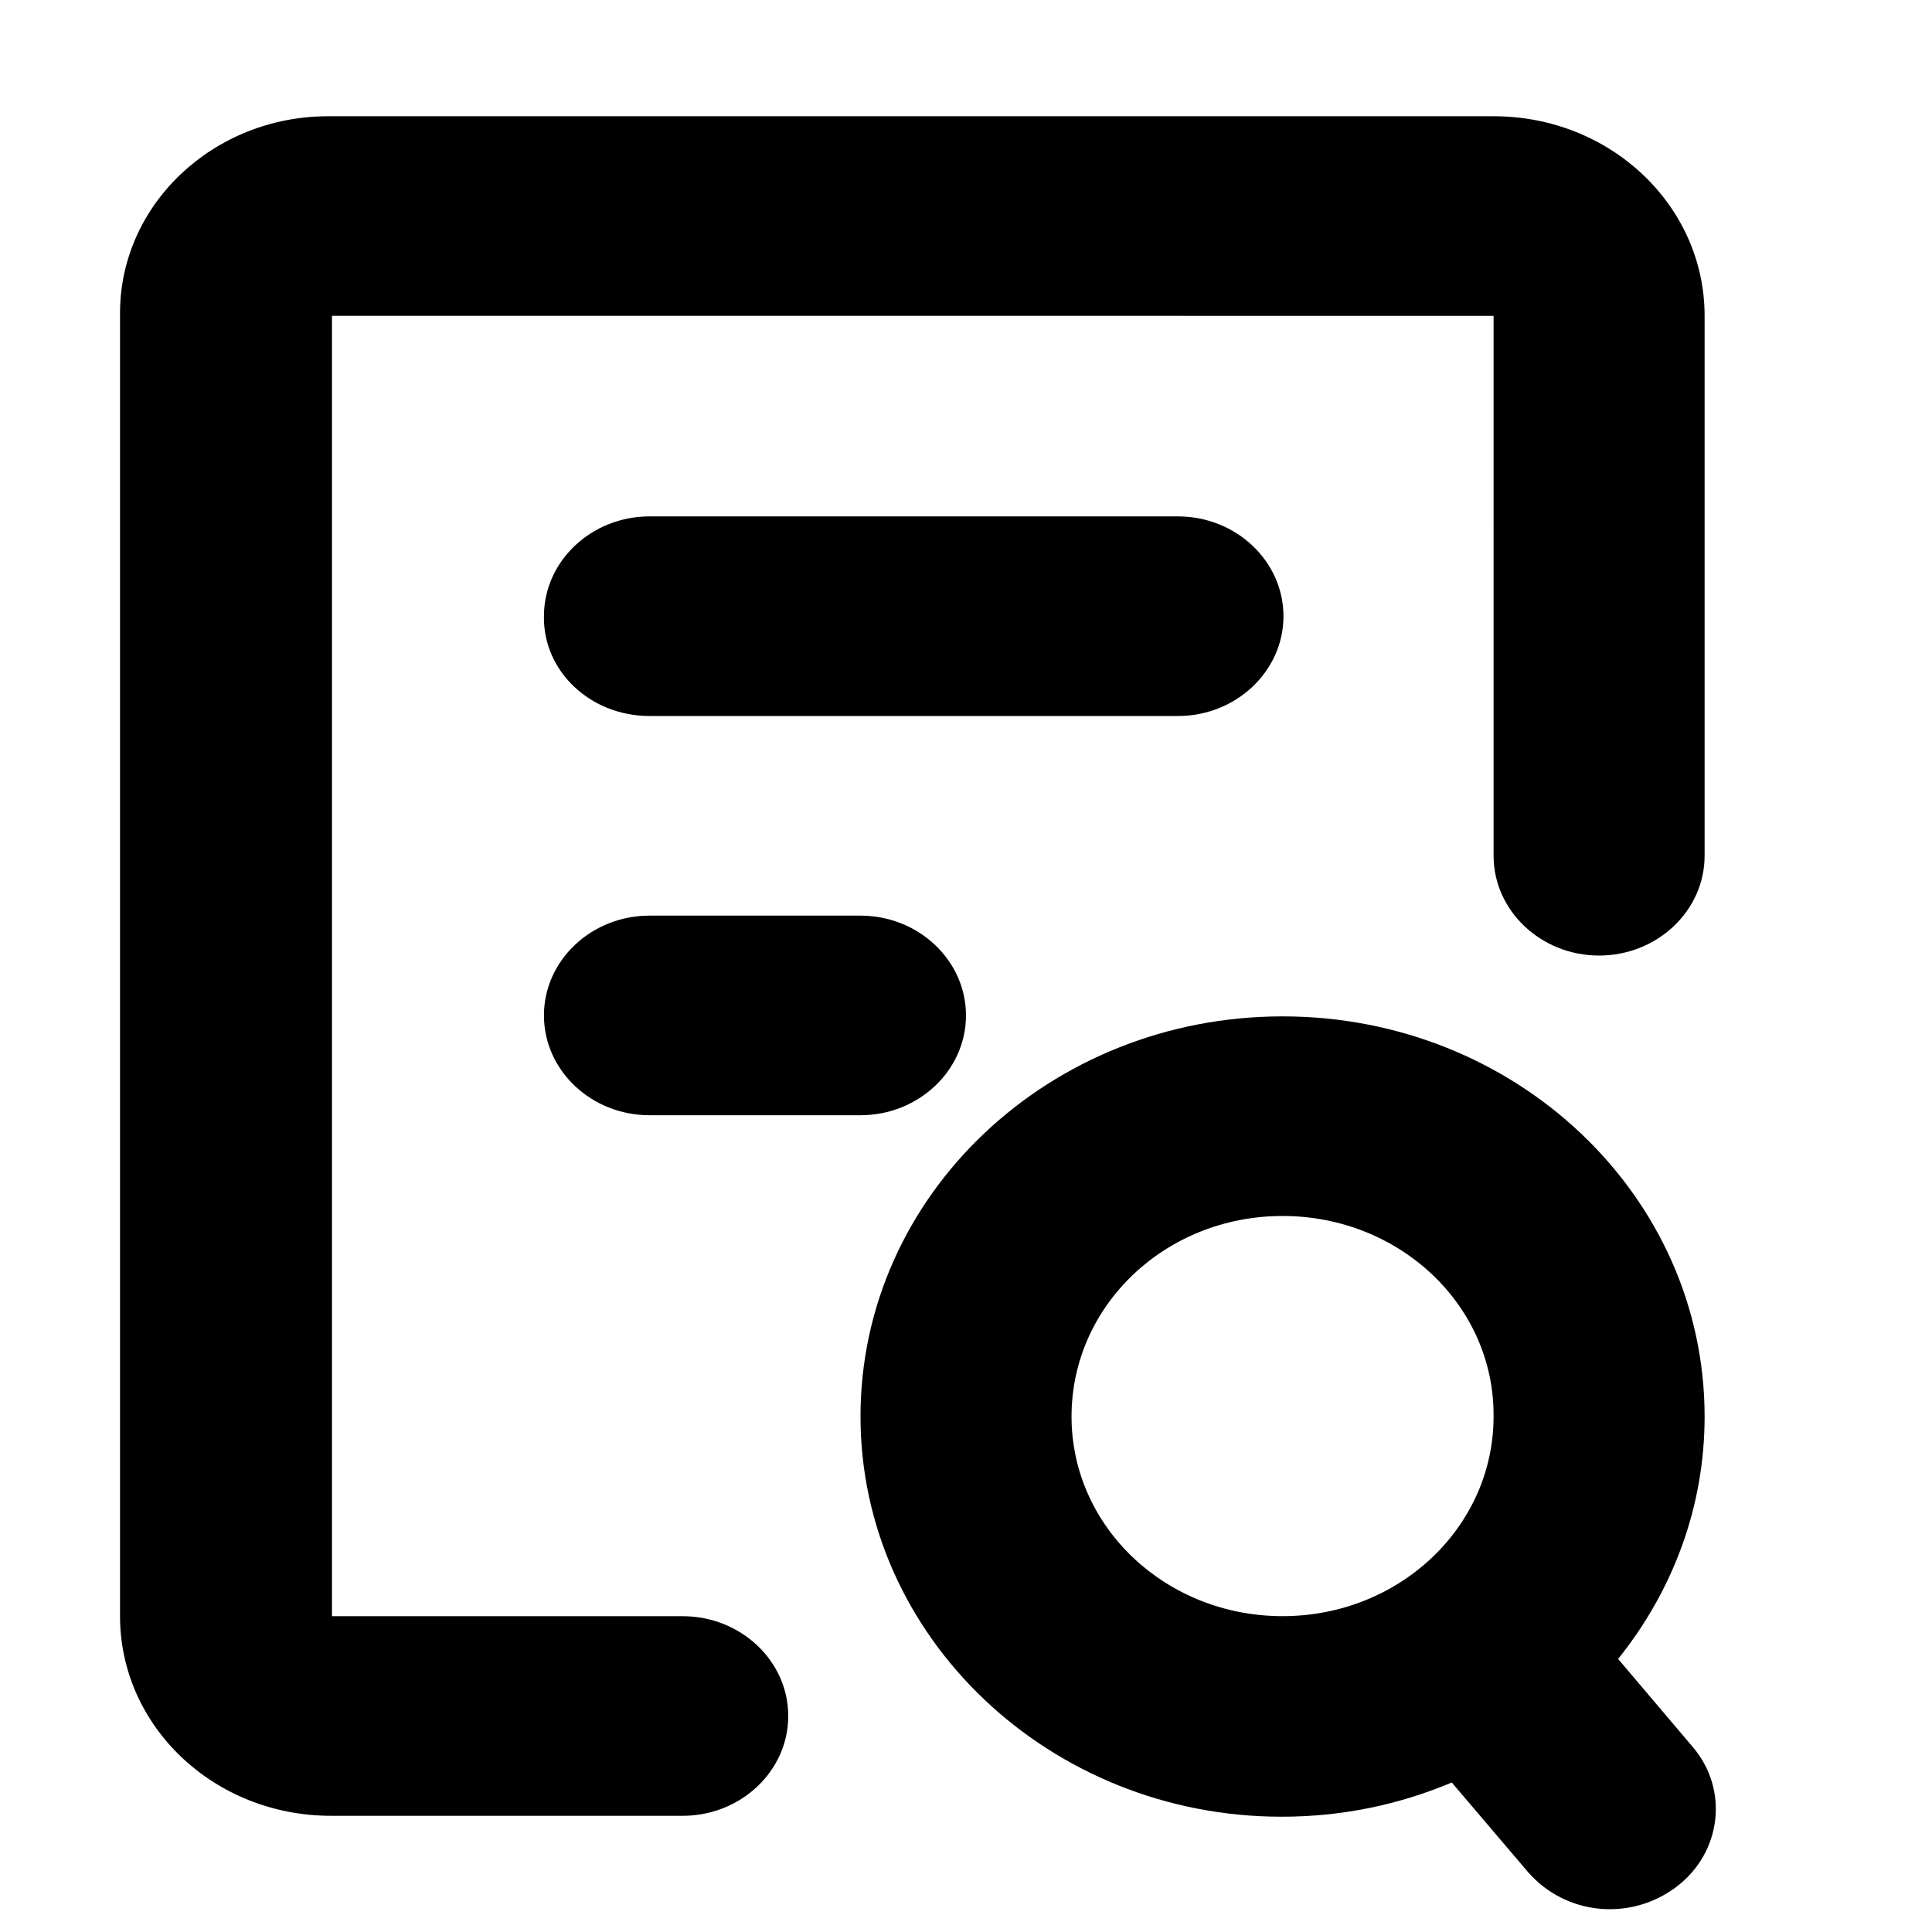
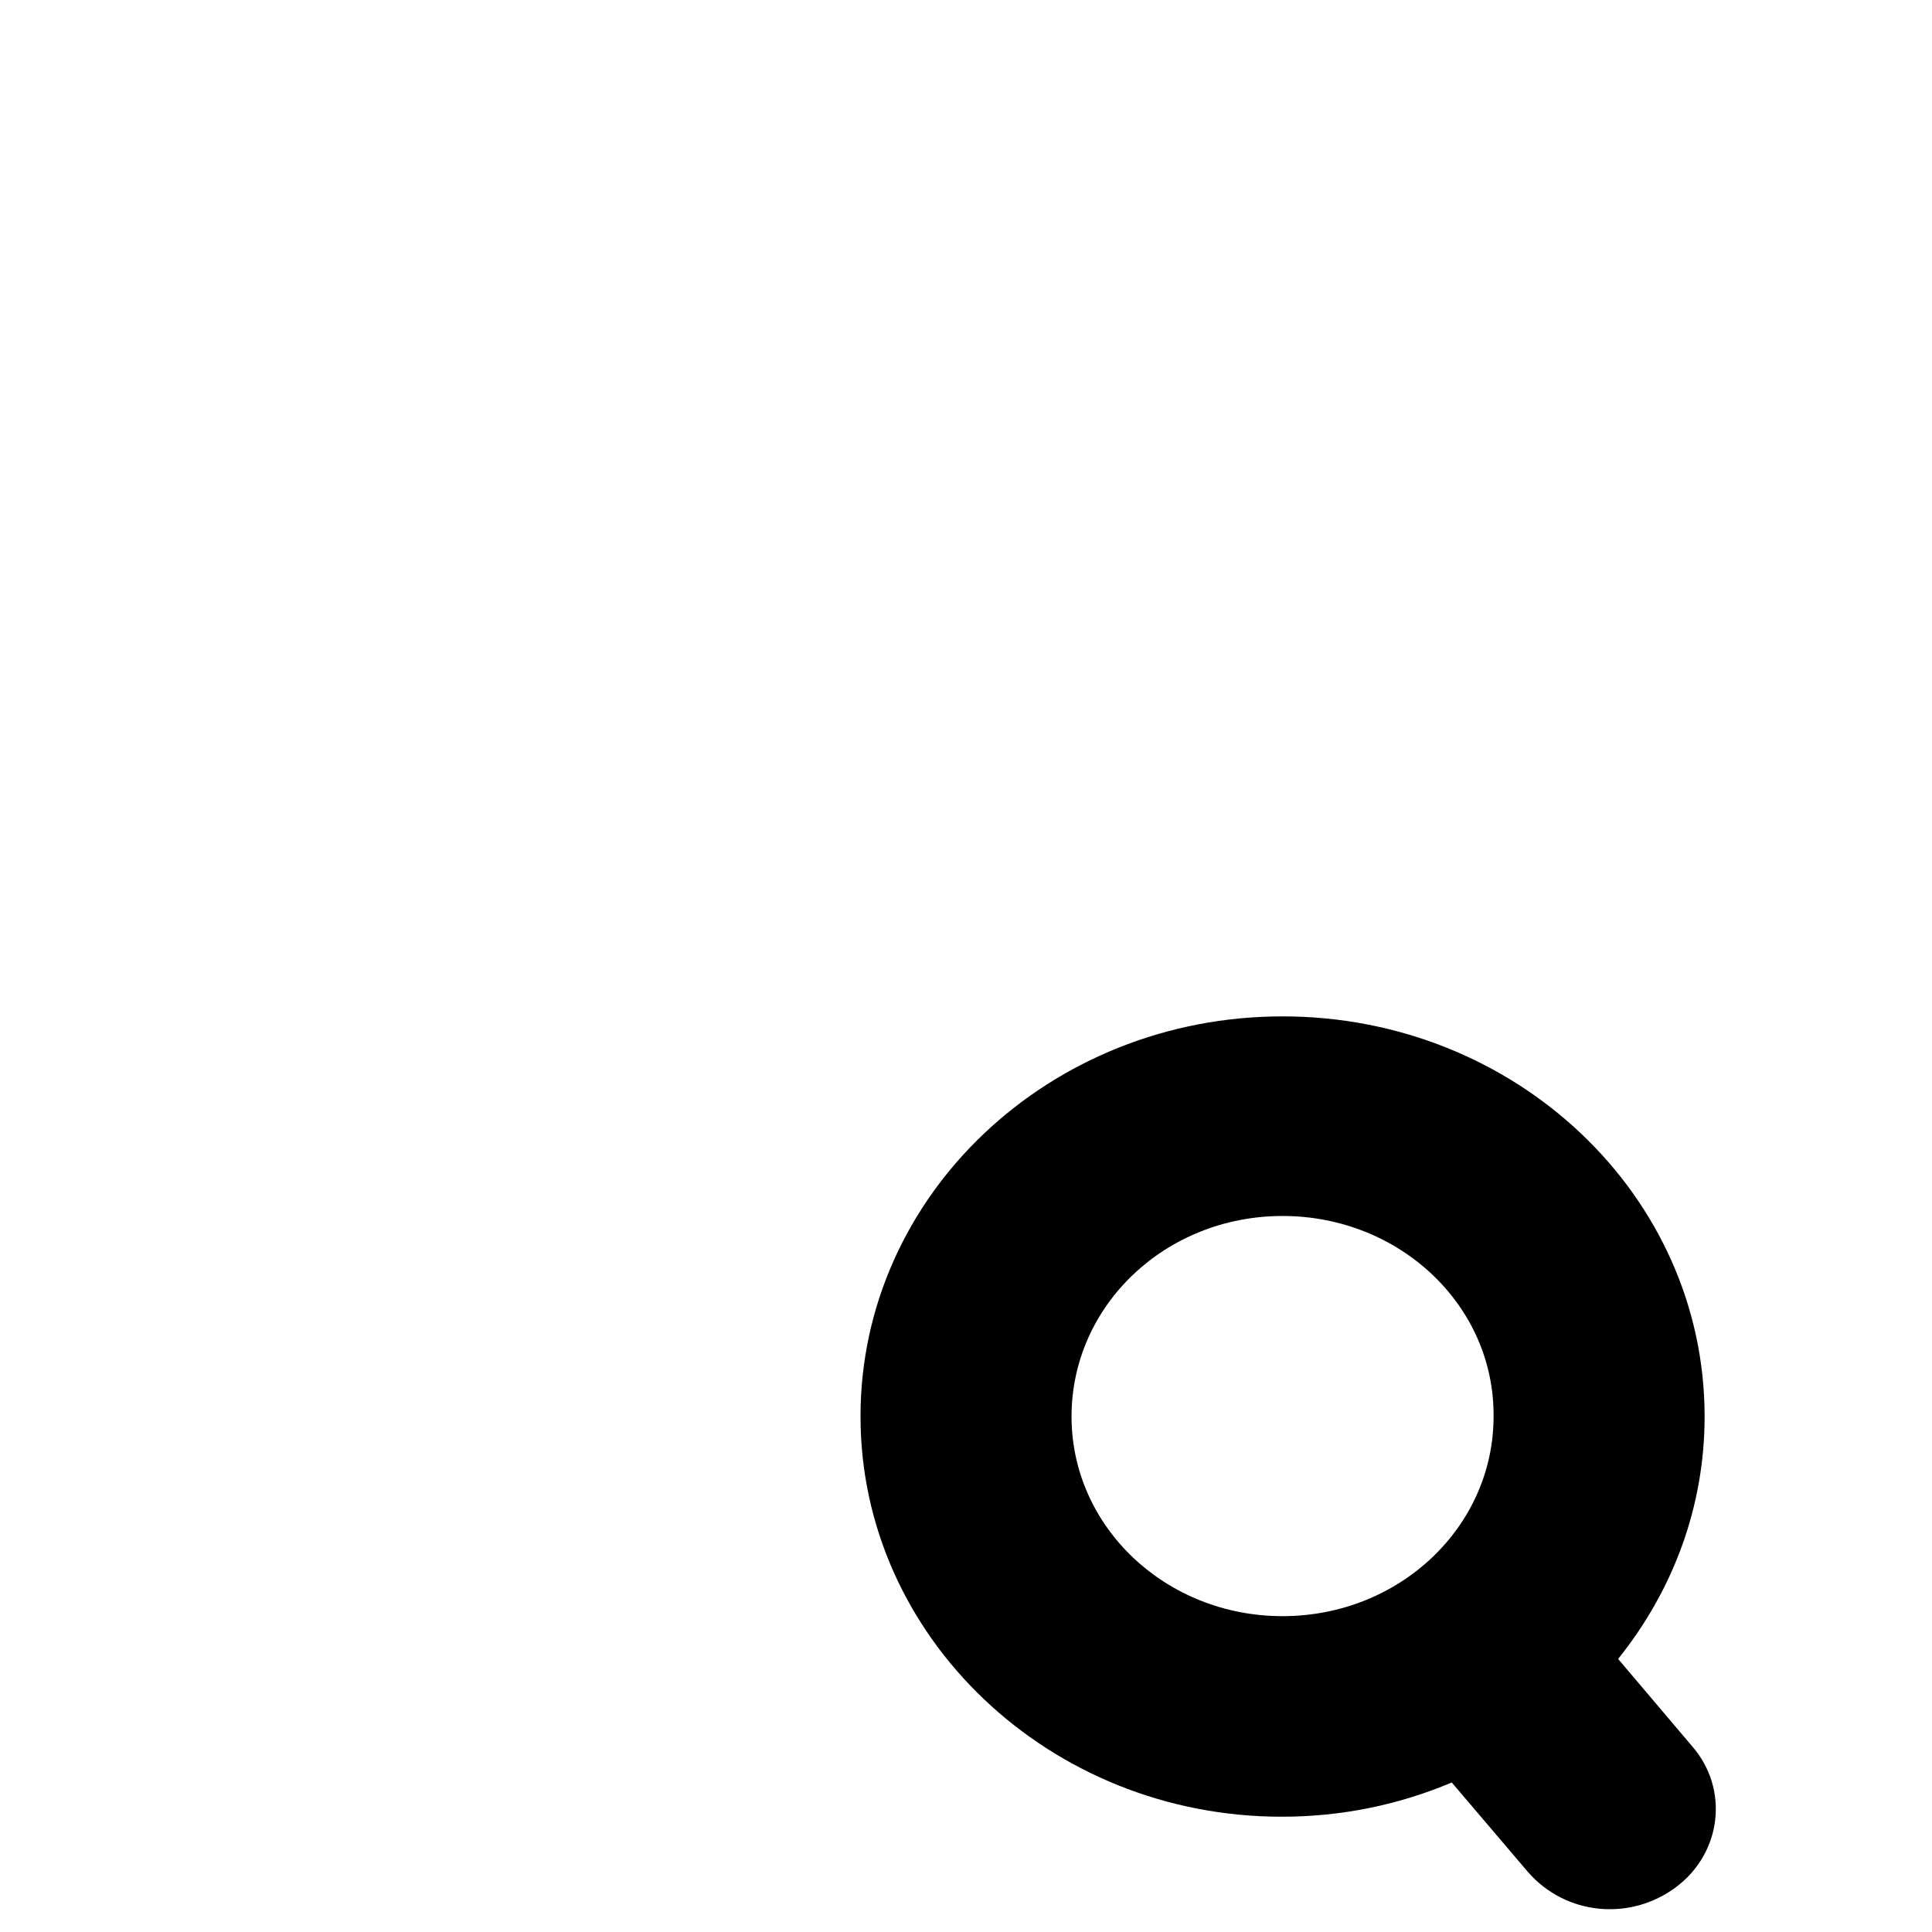
<svg xmlns="http://www.w3.org/2000/svg" fill="#000000" width="800px" height="800px" version="1.1" viewBox="144 144 512 512">
  <g>
-     <path d="m231.98 227.7v344.61h92.953c15.367 0 27.961 11.84 27.961 26.449s-12.594 26.449-27.961 26.449h-93.203c-30.984 0-55.922-23.68-55.922-52.898v-345.36c0-28.719 24.688-52.145 55.168-52.145h308.84c30.984 0 55.922 23.68 55.922 52.898v143.08c0 14.609-12.594 26.449-27.961 26.449-15.367 0-27.961-11.84-27.961-26.449l-0.004-143.08z" />
    <path d="m372.04 519.4c0-58.695 50.129-106.05 111.85-106.05 61.715 0 111.85 47.359 111.85 106.05 0 24.184-8.566 46.352-22.922 64.234l19.648 23.176c9.824 11.336 7.809 28.215-4.281 37.281-12.09 9.07-29.223 7.559-39.297-4.031l-20.152-23.68c-14.359 6.047-29.473 9.07-45.09 9.07-61.469 0-111.6-47.609-111.6-106.05zm111.85-53.152c-30.984 0-55.922 23.68-55.922 53.152 0 29.223 24.938 52.898 55.922 52.898 30.984 0 55.922-23.68 55.922-52.898 0.254-29.473-24.938-53.152-55.922-53.152z" />
-     <path d="m288.15 307.3c0-14.609 12.594-26.449 27.961-26.449h140.06c15.367 0 27.961 11.84 27.961 26.449s-12.594 26.449-27.961 26.449h-140.06c-15.617 0-28.211-11.84-27.961-26.449zm27.961 79.352c-15.367 0-27.961 11.84-27.961 26.449s12.594 26.449 27.961 26.449h55.922c15.367 0 27.961-11.84 27.961-26.449s-12.594-26.449-27.961-26.449h-55.922z" />
  </g>
</svg>